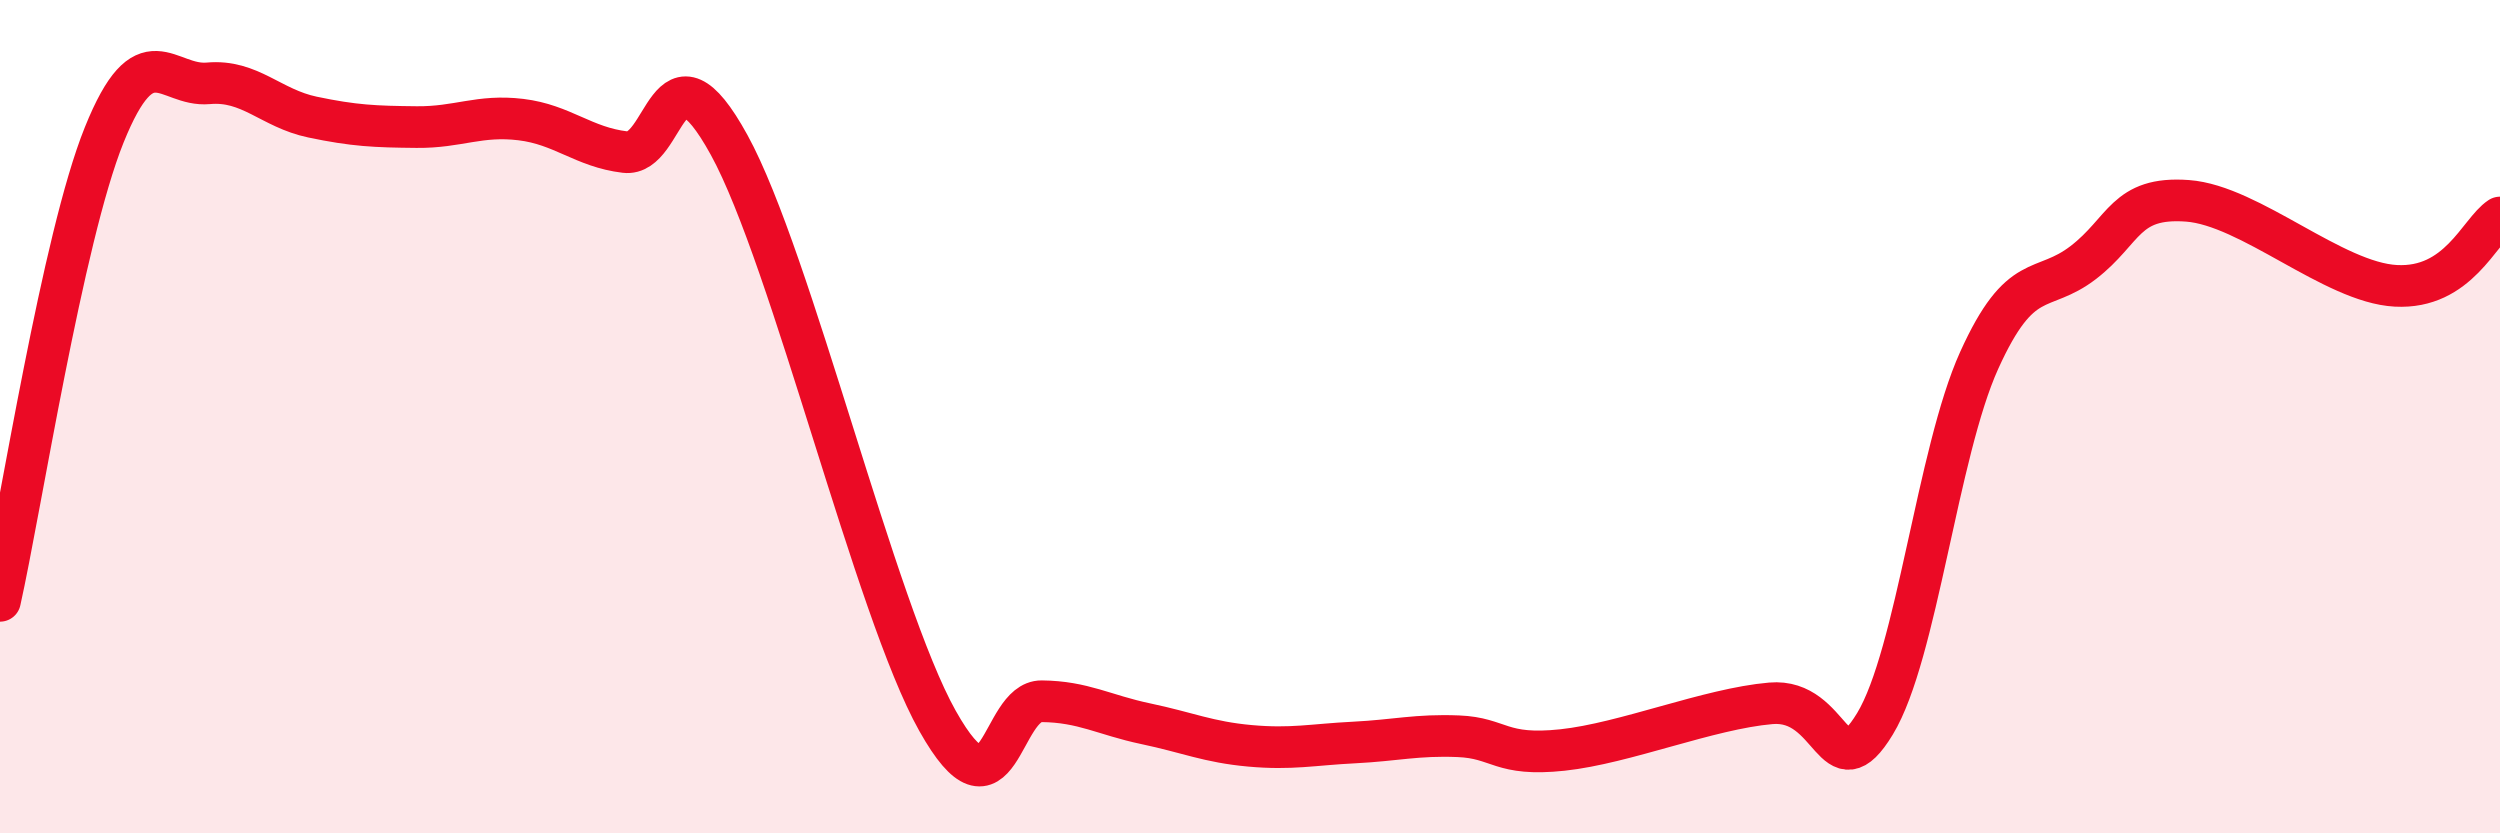
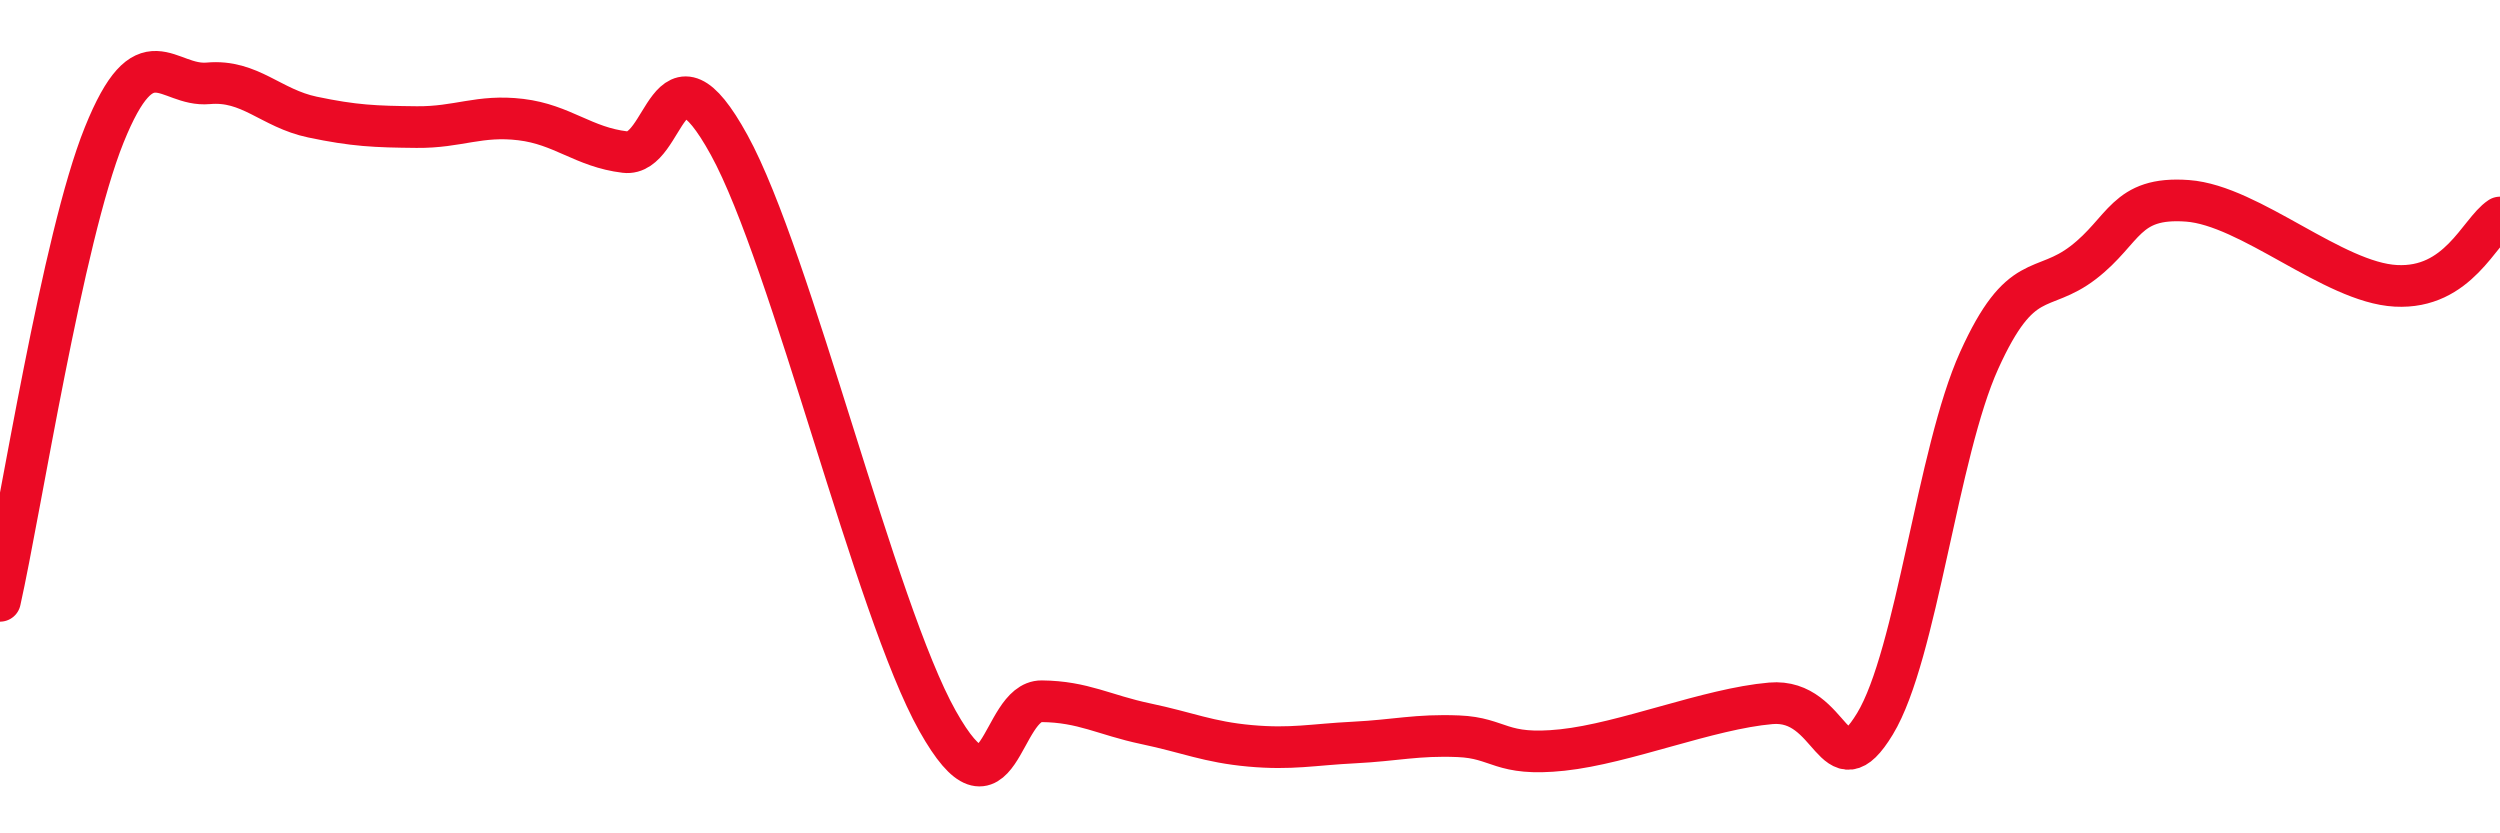
<svg xmlns="http://www.w3.org/2000/svg" width="60" height="20" viewBox="0 0 60 20">
-   <path d="M 0,14.42 C 0.5,12.18 1.5,5.72 2.5,3.24 C 3.5,0.76 4,2.09 5,2 C 6,1.91 6.5,2.6 7.5,2.81 C 8.5,3.02 9,3.04 10,3.05 C 11,3.06 11.5,2.75 12.5,2.87 C 13.5,2.99 14,3.53 15,3.65 C 16,3.77 16,0.75 17.5,3.48 C 19,6.21 21,14.63 22.5,17.3 C 24,19.97 24,16.82 25,16.83 C 26,16.84 26.5,17.16 27.5,17.37 C 28.5,17.58 29,17.81 30,17.9 C 31,17.99 31.5,17.87 32.5,17.82 C 33.5,17.77 34,17.63 35,17.67 C 36,17.71 36,18.16 37.5,18 C 39,17.84 41,17.01 42.5,16.88 C 44,16.75 44,19.02 45,17.37 C 46,15.72 46.5,10.86 47.5,8.65 C 48.5,6.44 49,7.07 50,6.3 C 51,5.53 51,4.71 52.5,4.82 C 54,4.93 56,6.78 57.5,6.86 C 59,6.94 59.5,5.55 60,5.22L60 20L0 20Z" fill="#EB0A25" opacity="0.1" stroke-linecap="round" stroke-linejoin="round" />
  <path d="M 0,14.42 C 0.5,12.18 1.5,5.72 2.5,3.24 C 3.5,0.76 4,2.09 5,2 C 6,1.91 6.5,2.6 7.5,2.81 C 8.5,3.02 9,3.04 10,3.05 C 11,3.06 11.5,2.75 12.5,2.87 C 13.5,2.99 14,3.53 15,3.65 C 16,3.77 16,0.75 17.5,3.48 C 19,6.21 21,14.63 22.5,17.3 C 24,19.97 24,16.82 25,16.83 C 26,16.84 26.5,17.16 27.5,17.37 C 28.5,17.58 29,17.81 30,17.9 C 31,17.99 31.5,17.87 32.5,17.82 C 33.5,17.77 34,17.63 35,17.67 C 36,17.71 36,18.16 37.5,18 C 39,17.84 41,17.01 42.5,16.88 C 44,16.75 44,19.02 45,17.37 C 46,15.72 46.5,10.86 47.5,8.65 C 48.5,6.44 49,7.07 50,6.3 C 51,5.53 51,4.71 52.5,4.82 C 54,4.93 56,6.78 57.5,6.86 C 59,6.94 59.5,5.55 60,5.22" stroke="#EB0A25" stroke-width="1" fill="none" stroke-linecap="round" stroke-linejoin="round" />
</svg>